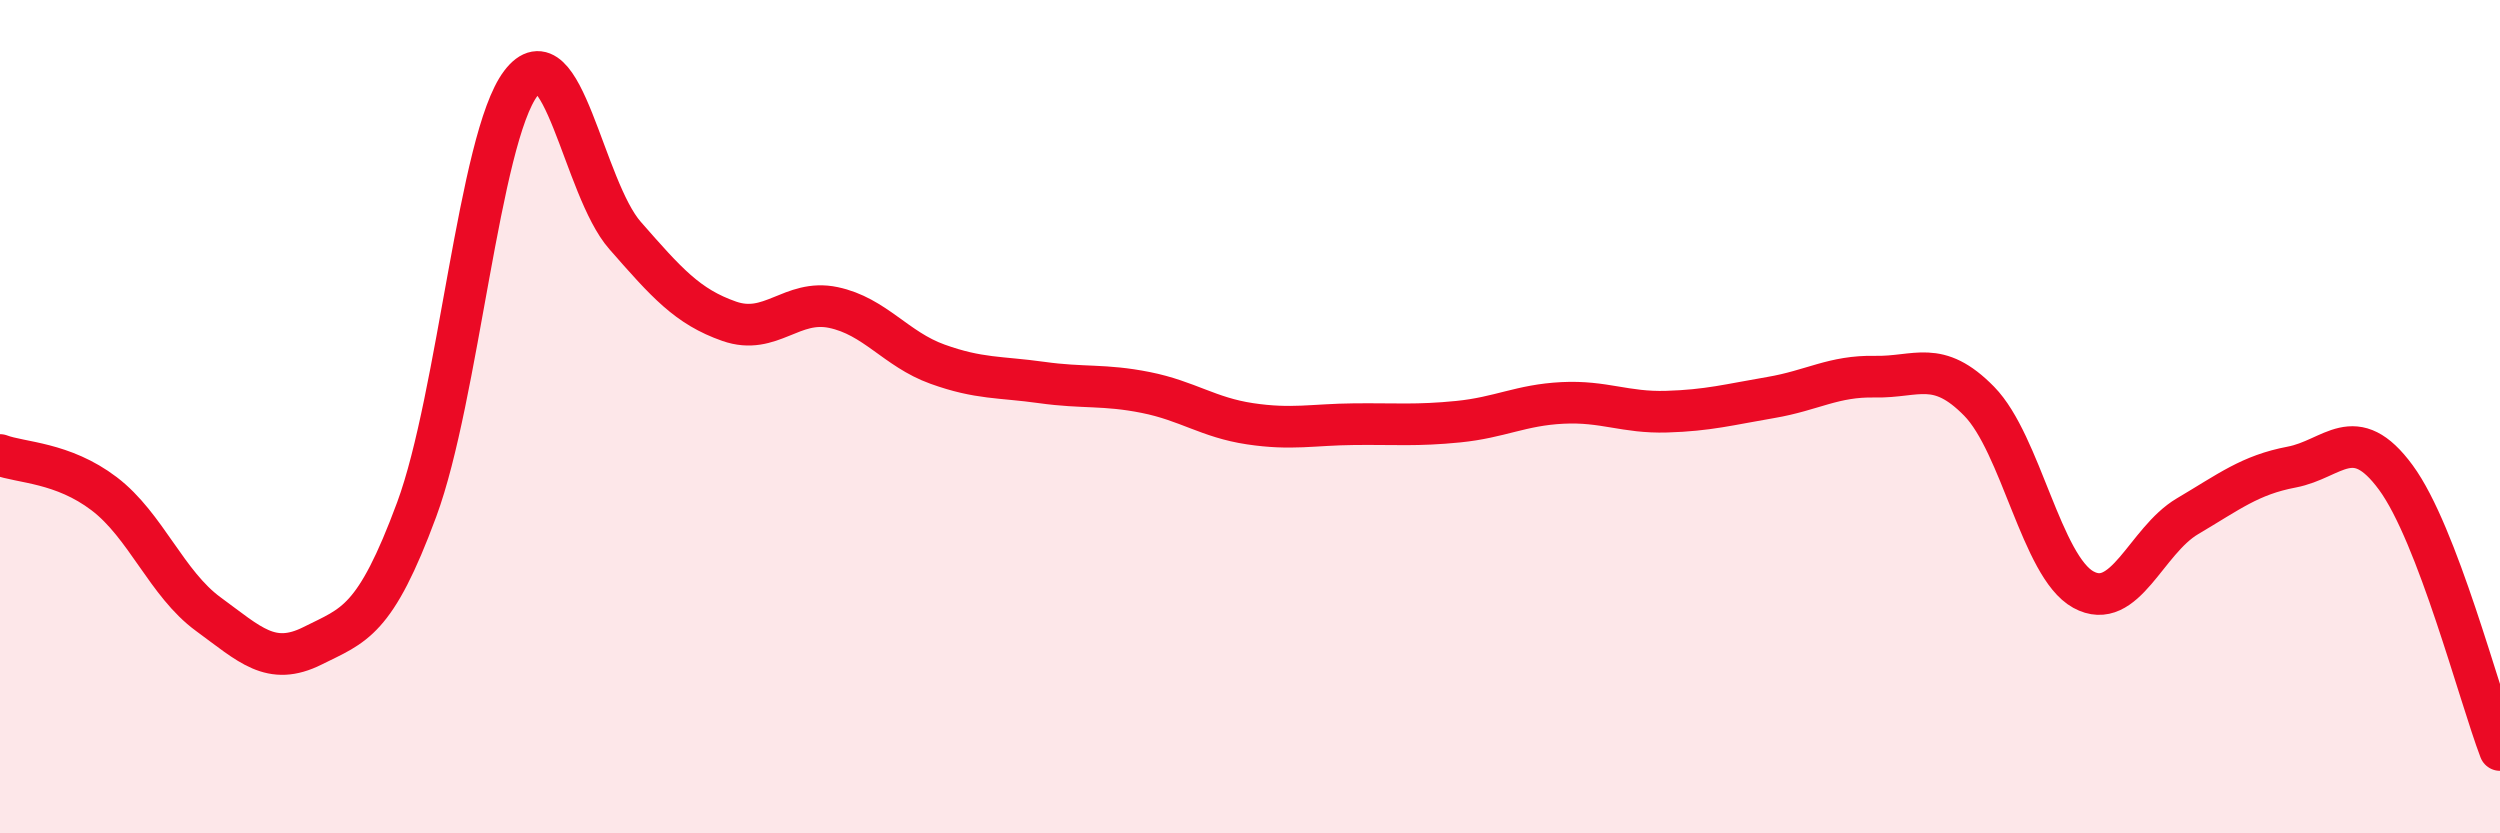
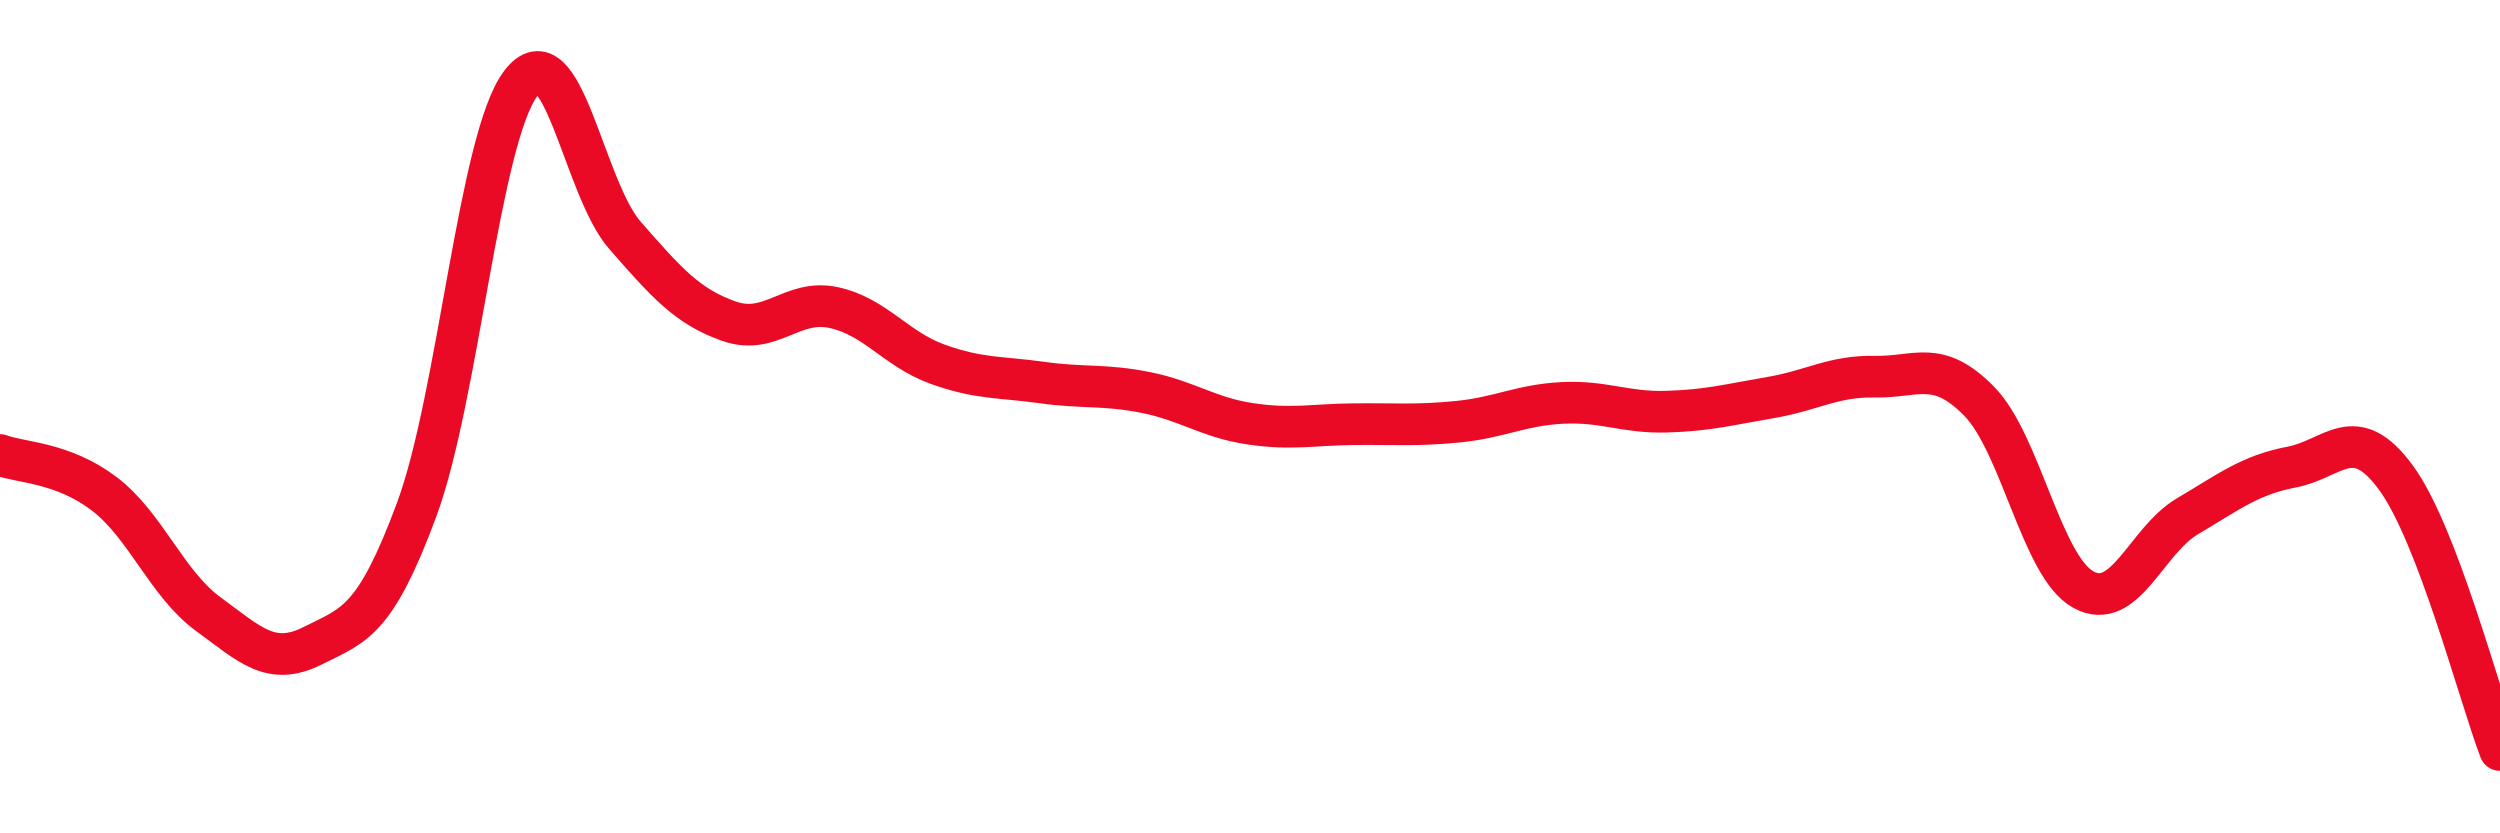
<svg xmlns="http://www.w3.org/2000/svg" width="60" height="20" viewBox="0 0 60 20">
-   <path d="M 0,10.92 C 0.5,11.11 1.5,11.09 2.5,11.85 C 3.5,12.61 4,14.01 5,14.74 C 6,15.47 6.5,16 7.5,15.5 C 8.5,15 9,14.93 10,12.23 C 11,9.53 11.5,3.32 12.5,2 C 13.5,0.68 14,4.51 15,5.65 C 16,6.79 16.5,7.36 17.5,7.71 C 18.5,8.06 19,7.17 20,7.38 C 21,7.59 21.5,8.38 22.5,8.74 C 23.5,9.1 24,9.04 25,9.18 C 26,9.32 26.5,9.22 27.5,9.42 C 28.5,9.62 29,10.02 30,10.17 C 31,10.32 31.5,10.19 32.5,10.18 C 33.5,10.17 34,10.22 35,10.12 C 36,10.02 36.5,9.72 37.5,9.67 C 38.5,9.62 39,9.91 40,9.88 C 41,9.85 41.5,9.71 42.5,9.54 C 43.5,9.37 44,9.02 45,9.04 C 46,9.06 46.5,8.61 47.5,9.63 C 48.5,10.65 49,13.6 50,14.15 C 51,14.7 51.5,12.98 52.5,12.39 C 53.5,11.8 54,11.4 55,11.21 C 56,11.02 56.5,10.1 57.5,11.46 C 58.5,12.82 59.5,16.69 60,18L60 20L0 20Z" fill="#EB0A25" opacity="0.1" stroke-linecap="round" stroke-linejoin="round" />
  <path d="M 0,10.92 C 0.5,11.11 1.5,11.09 2.5,11.85 C 3.5,12.61 4,14.01 5,14.74 C 6,15.47 6.5,16 7.5,15.5 C 8.5,15 9,14.93 10,12.23 C 11,9.53 11.5,3.32 12.5,2 C 13.5,0.68 14,4.51 15,5.65 C 16,6.79 16.5,7.36 17.5,7.71 C 18.5,8.06 19,7.17 20,7.38 C 21,7.59 21.5,8.38 22.5,8.74 C 23.5,9.1 24,9.04 25,9.18 C 26,9.32 26.5,9.22 27.5,9.42 C 28.5,9.62 29,10.02 30,10.17 C 31,10.32 31.5,10.19 32.5,10.18 C 33.5,10.17 34,10.22 35,10.12 C 36,10.02 36.5,9.72 37.5,9.67 C 38.5,9.62 39,9.91 40,9.88 C 41,9.85 41.5,9.71 42.5,9.54 C 43.5,9.37 44,9.02 45,9.04 C 46,9.06 46.5,8.61 47.5,9.63 C 48.5,10.65 49,13.6 50,14.15 C 51,14.7 51.5,12.98 52.5,12.39 C 53.5,11.8 54,11.4 55,11.21 C 56,11.02 56.5,10.1 57.5,11.46 C 58.5,12.82 59.5,16.69 60,18" stroke="#EB0A25" stroke-width="1" fill="none" stroke-linecap="round" stroke-linejoin="round" />
</svg>